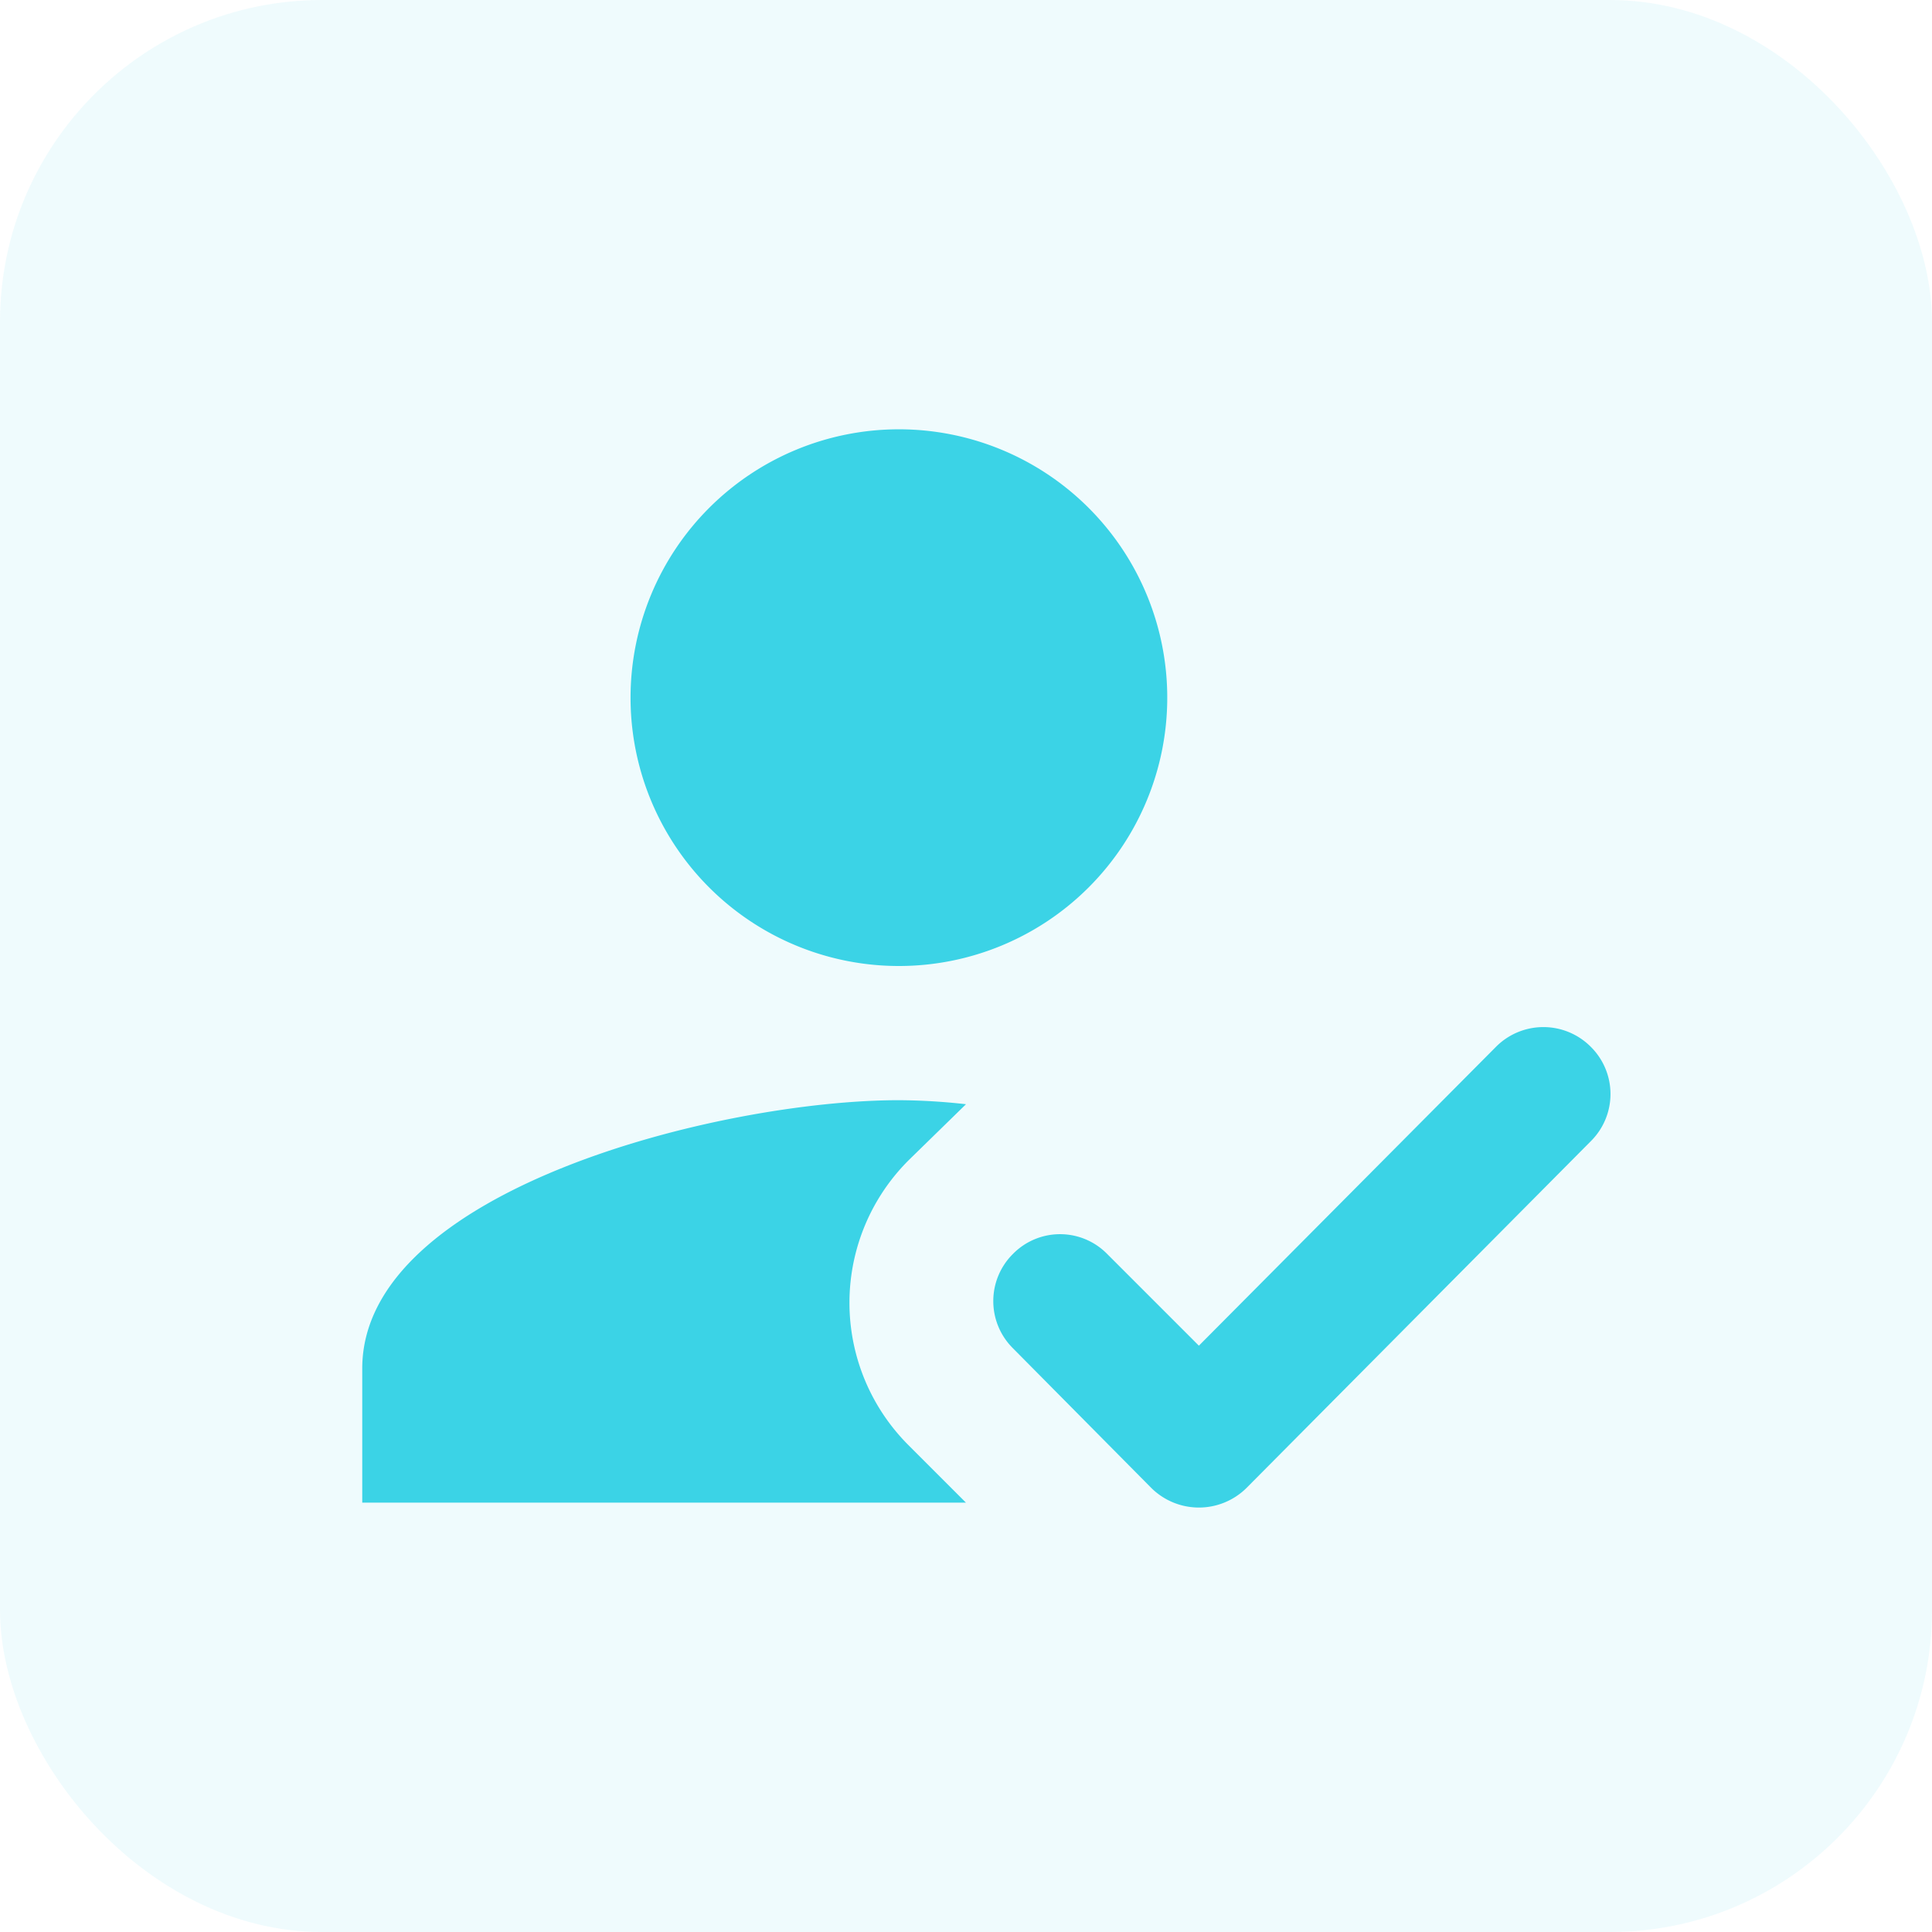
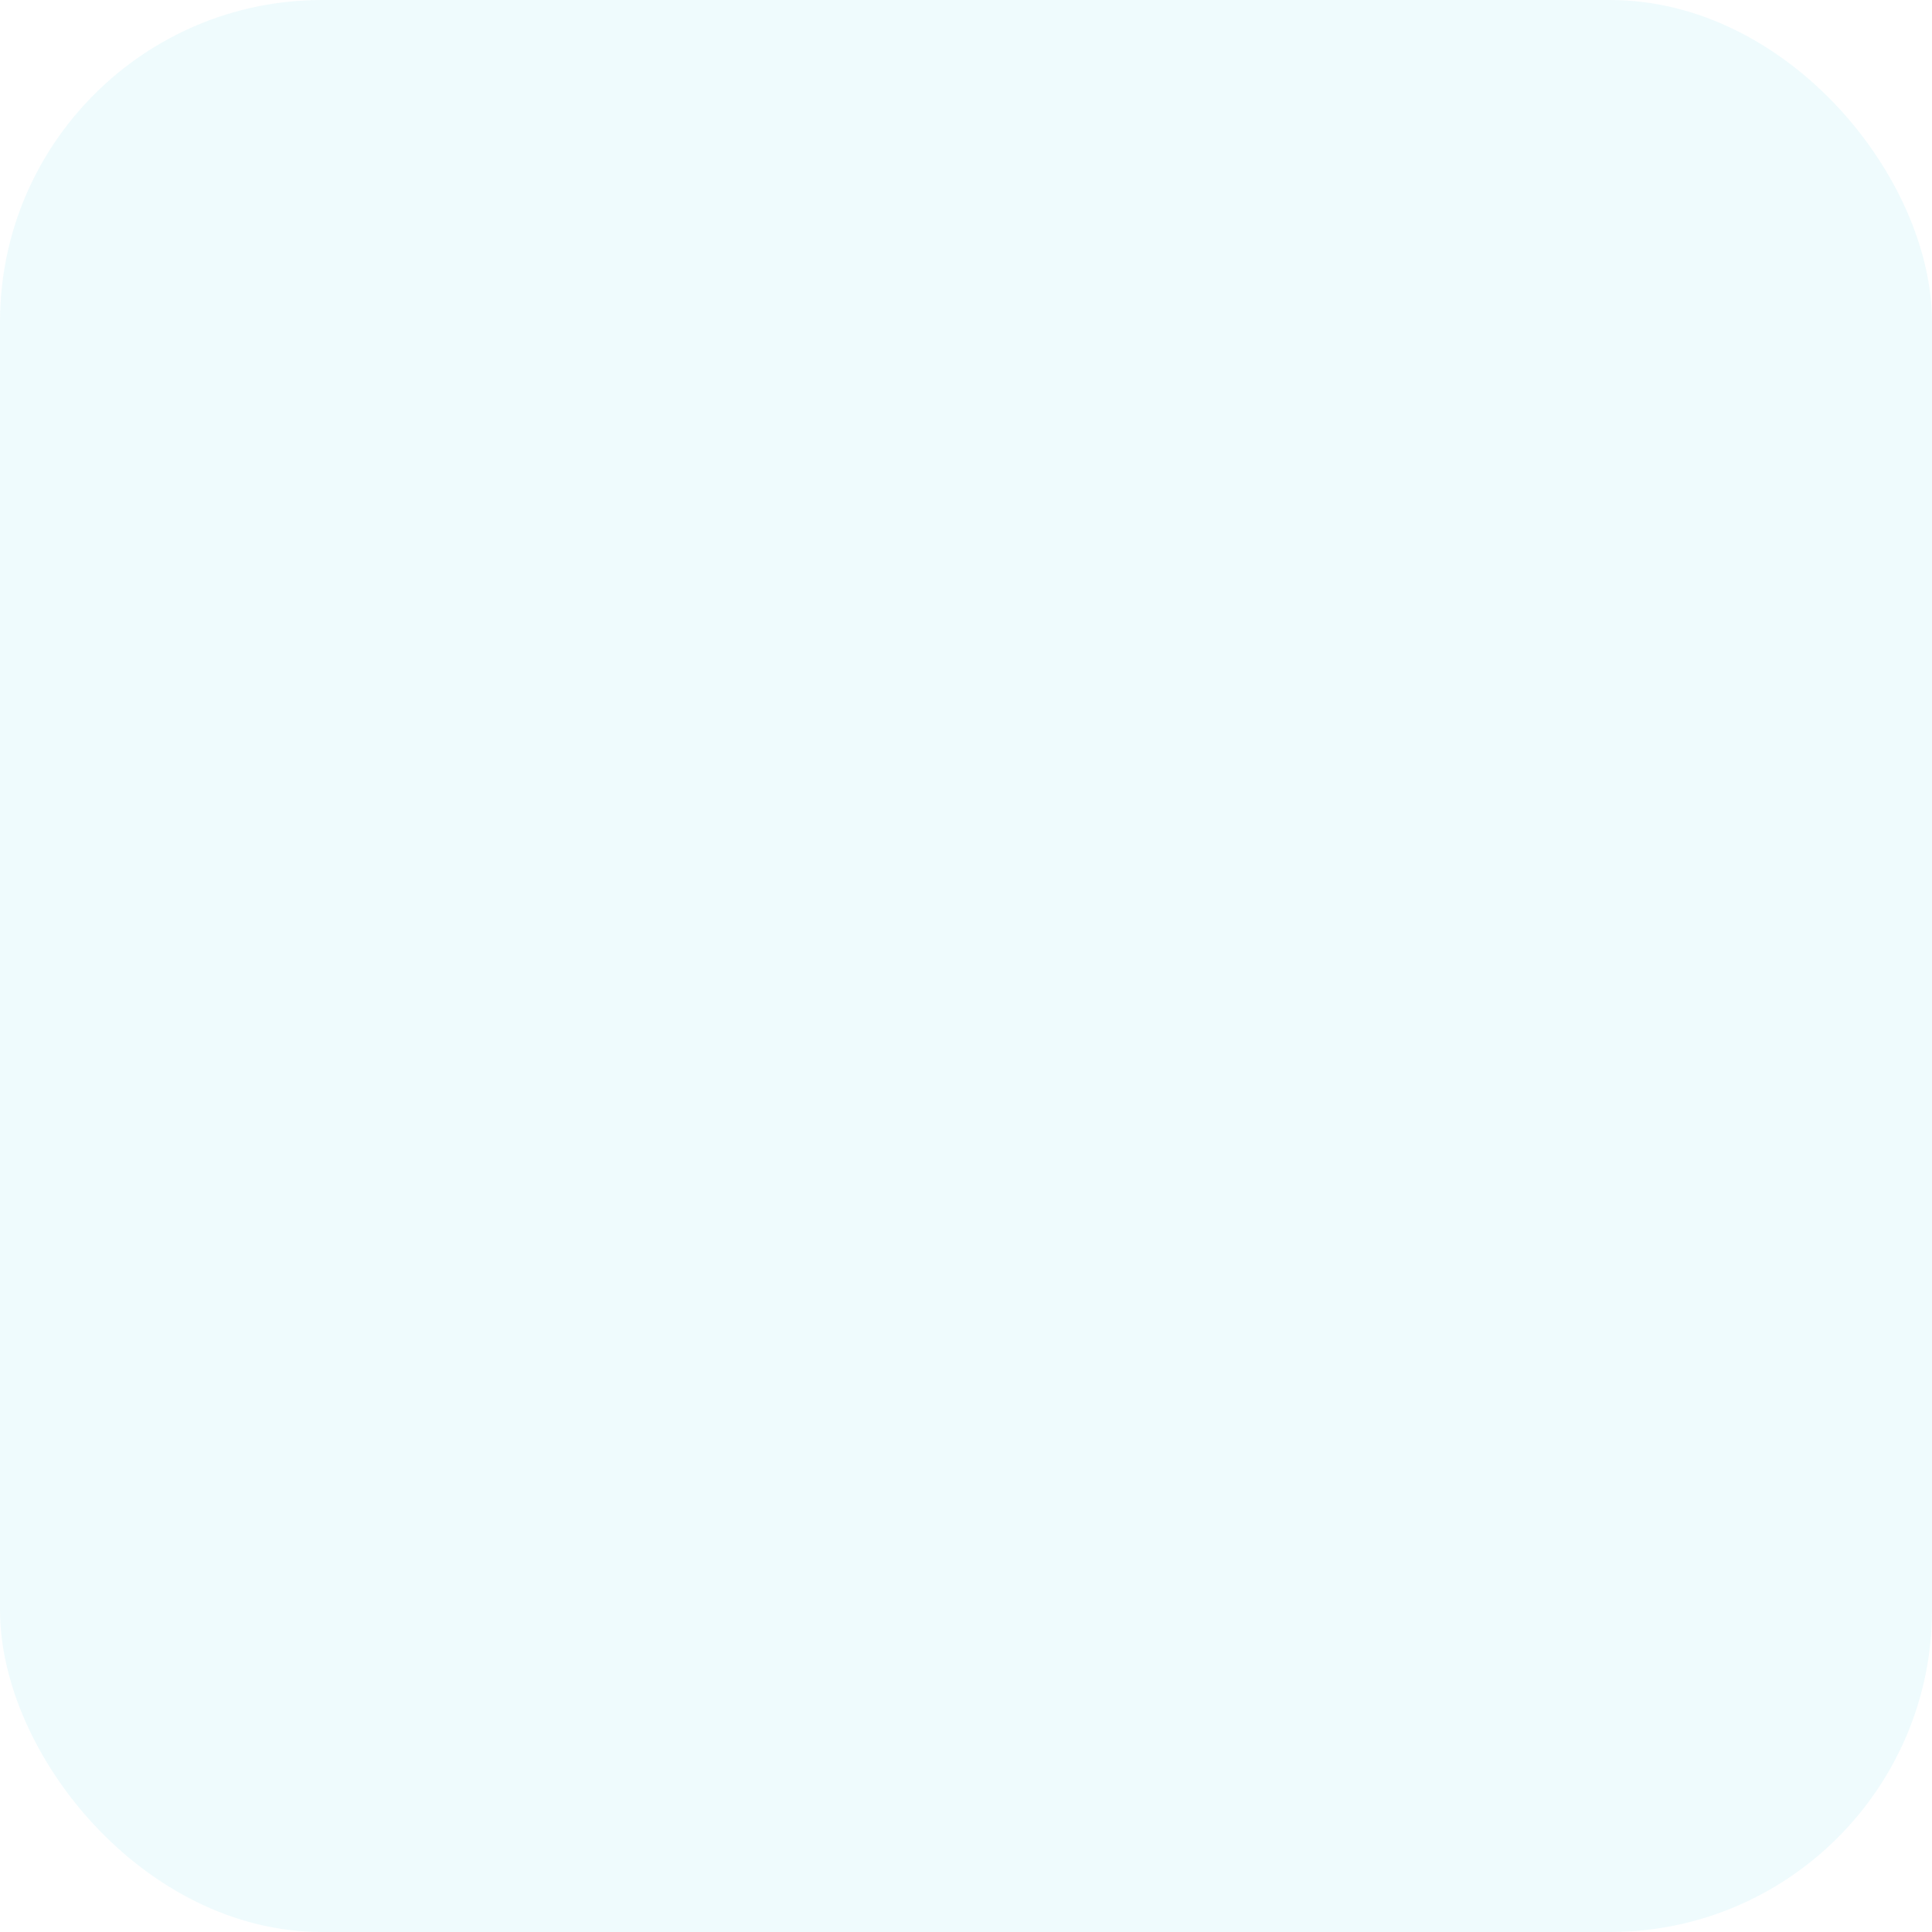
<svg xmlns="http://www.w3.org/2000/svg" width="48" height="48">
  <g transform="translate(0 -8452)">
    <rect width="48" height="48" rx="8" transform="translate(0 8452)" fill="rgba(59,211,230,.08)" />
    <path d="M4 8456h40v40H4z" fill="none" />
-     <path d="M24 8489.334l-1.433-1.433a5 5 0 01.033-7.1l1.4-1.367a15.568 15.568 0 00-1.667-.1c-4.45 0-13.333 2.233-13.333 6.666v3.333h15zM22.333 8476a6.667 6.667 0 10-6.667-6.667 6.665 6.665 0 006.667 6.667m8.637 12.967a1.68 1.68 0 01-2.367 0l-3.45-3.483a1.65 1.65 0 010-2.317l.017-.017a1.64 1.64 0 012.333 0l2.283 2.283 7.384-7.428a1.66 1.66 0 012.35 0l.017.017a1.65 1.65 0 010 2.317l-8.567 8.628z" fill="#3bd3e6" />
  </g>
</svg>